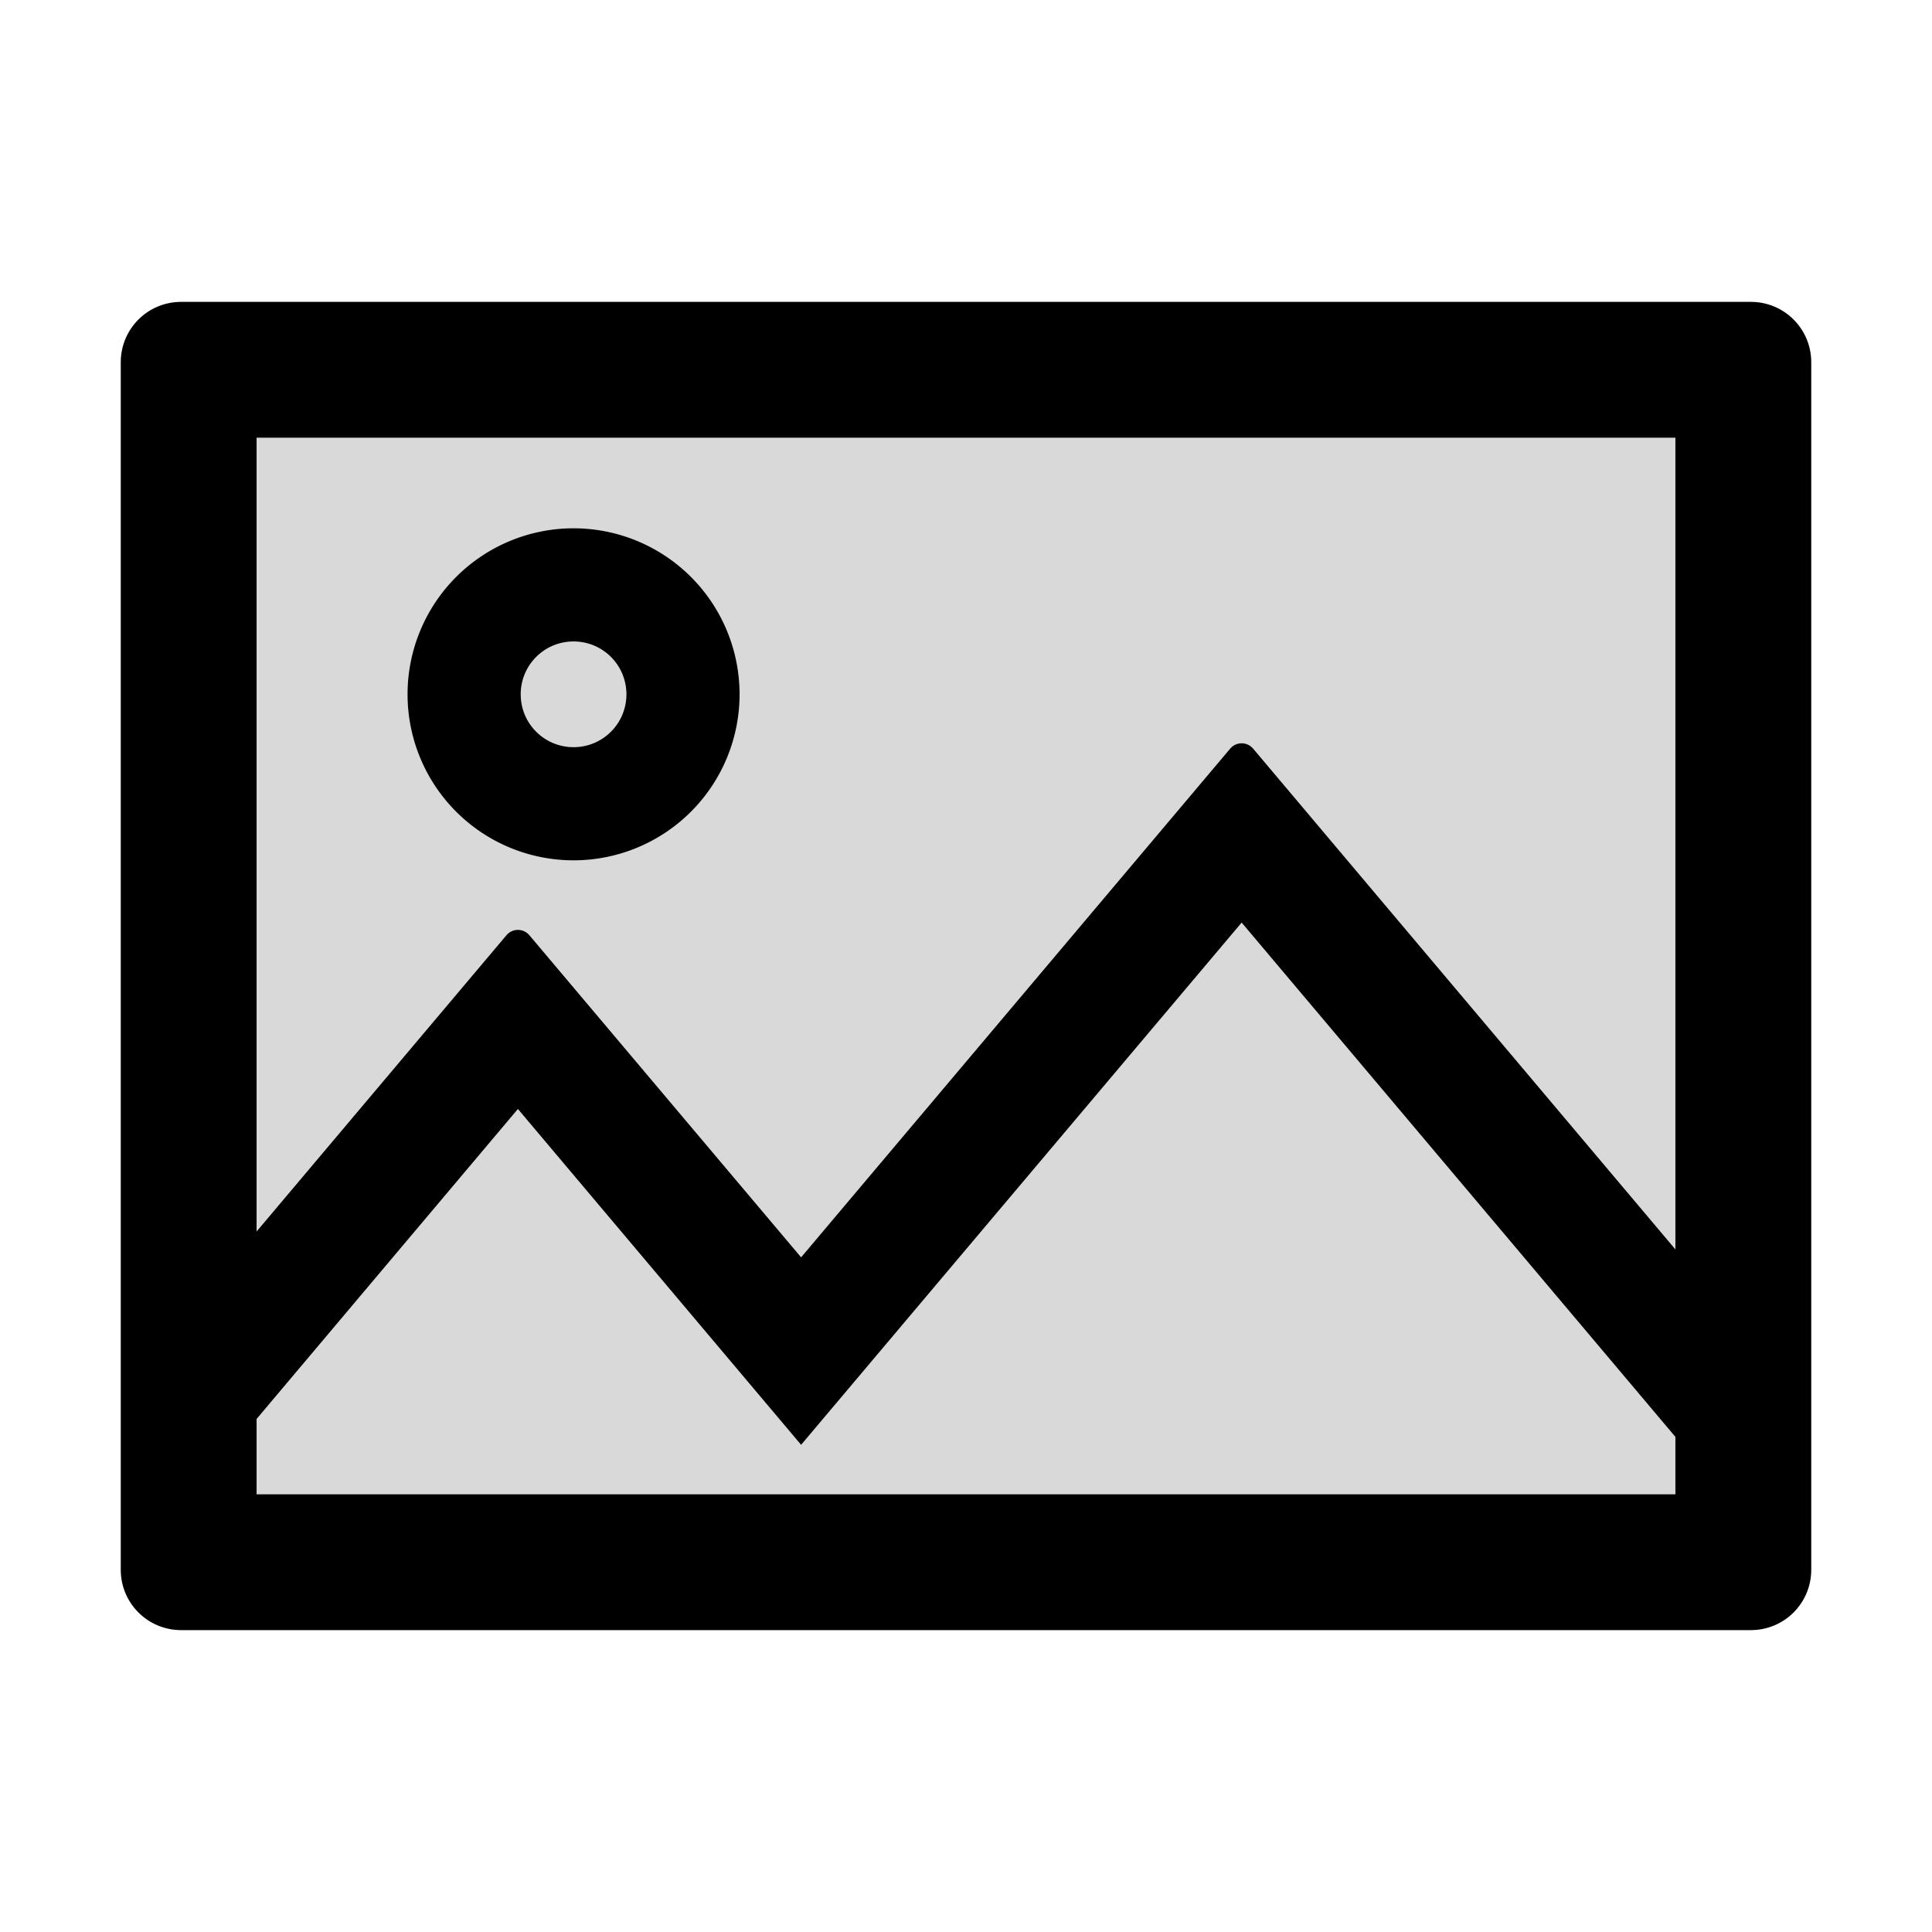
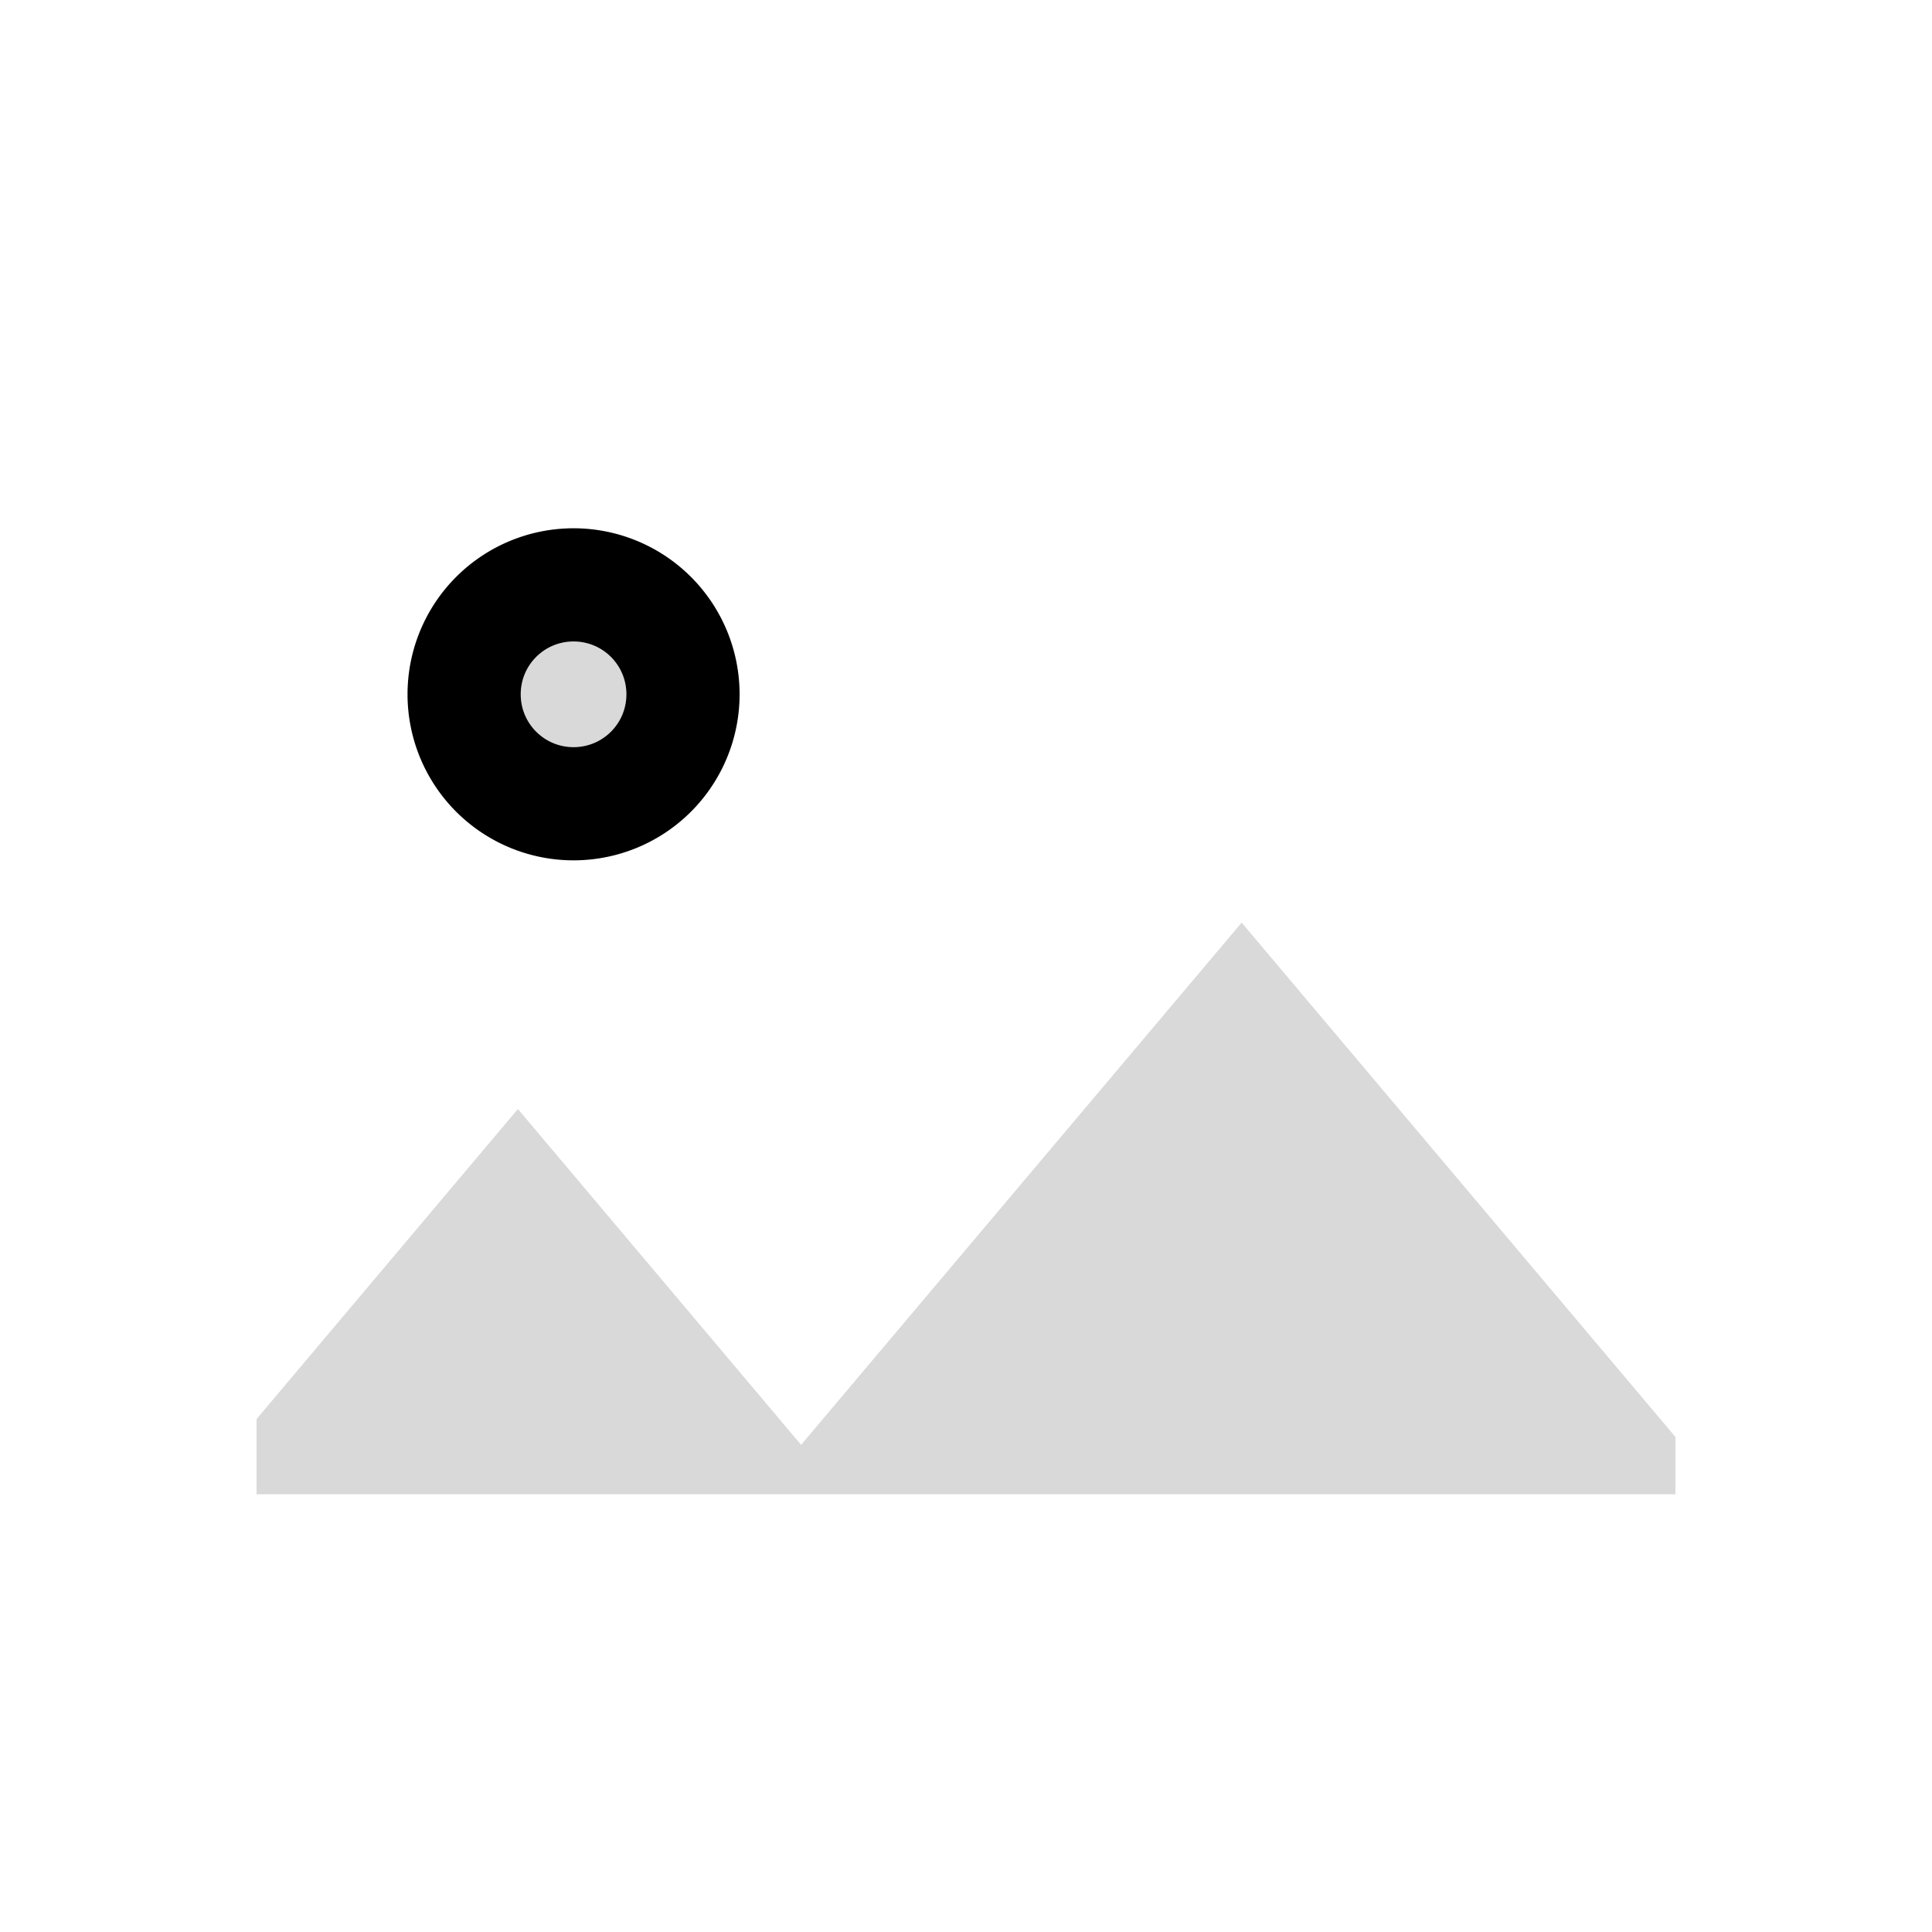
<svg xmlns="http://www.w3.org/2000/svg" width="800" height="800" viewBox="0 0 1024 1024">
-   <path fill="currentColor" d="M928 160H96c-17.7 0-32 14.3-32 32v640c0 17.7 14.3 32 32 32h832c17.7 0 32-14.3 32-32V192c0-17.7-14.3-32-32-32m-40 632H136v-39.9l138.5-164.3l150.1 178L658.1 489L888 761.6zm0-129.8L664.2 396.8c-3.2-3.8-9-3.8-12.2 0L424.6 666.4l-144-170.7c-3.2-3.8-9-3.8-12.2 0L136 652.7V232h752z" />
  <path fill="currentColor" fill-opacity=".15" d="m424.6 765.8l-150.1-178L136 752.1V792h752v-30.4L658.1 489z" />
-   <path fill="currentColor" fill-opacity=".15" d="m136 652.7l132.4-157c3.2-3.8 9-3.8 12.2 0l144 170.7L652 396.8c3.2-3.8 9-3.8 12.2 0L888 662.2V232H136zM304 280a88 88 0 1 1 0 176a88 88 0 0 1 0-176" />
  <path fill="currentColor" fill-opacity=".15" d="M276 368a28 28 0 1 0 56 0a28 28 0 1 0-56 0" />
  <path fill="currentColor" d="M304 456a88 88 0 1 0 0-176a88 88 0 0 0 0 176m0-116c15.5 0 28 12.5 28 28s-12.5 28-28 28s-28-12.5-28-28s12.5-28 28-28" />
</svg>